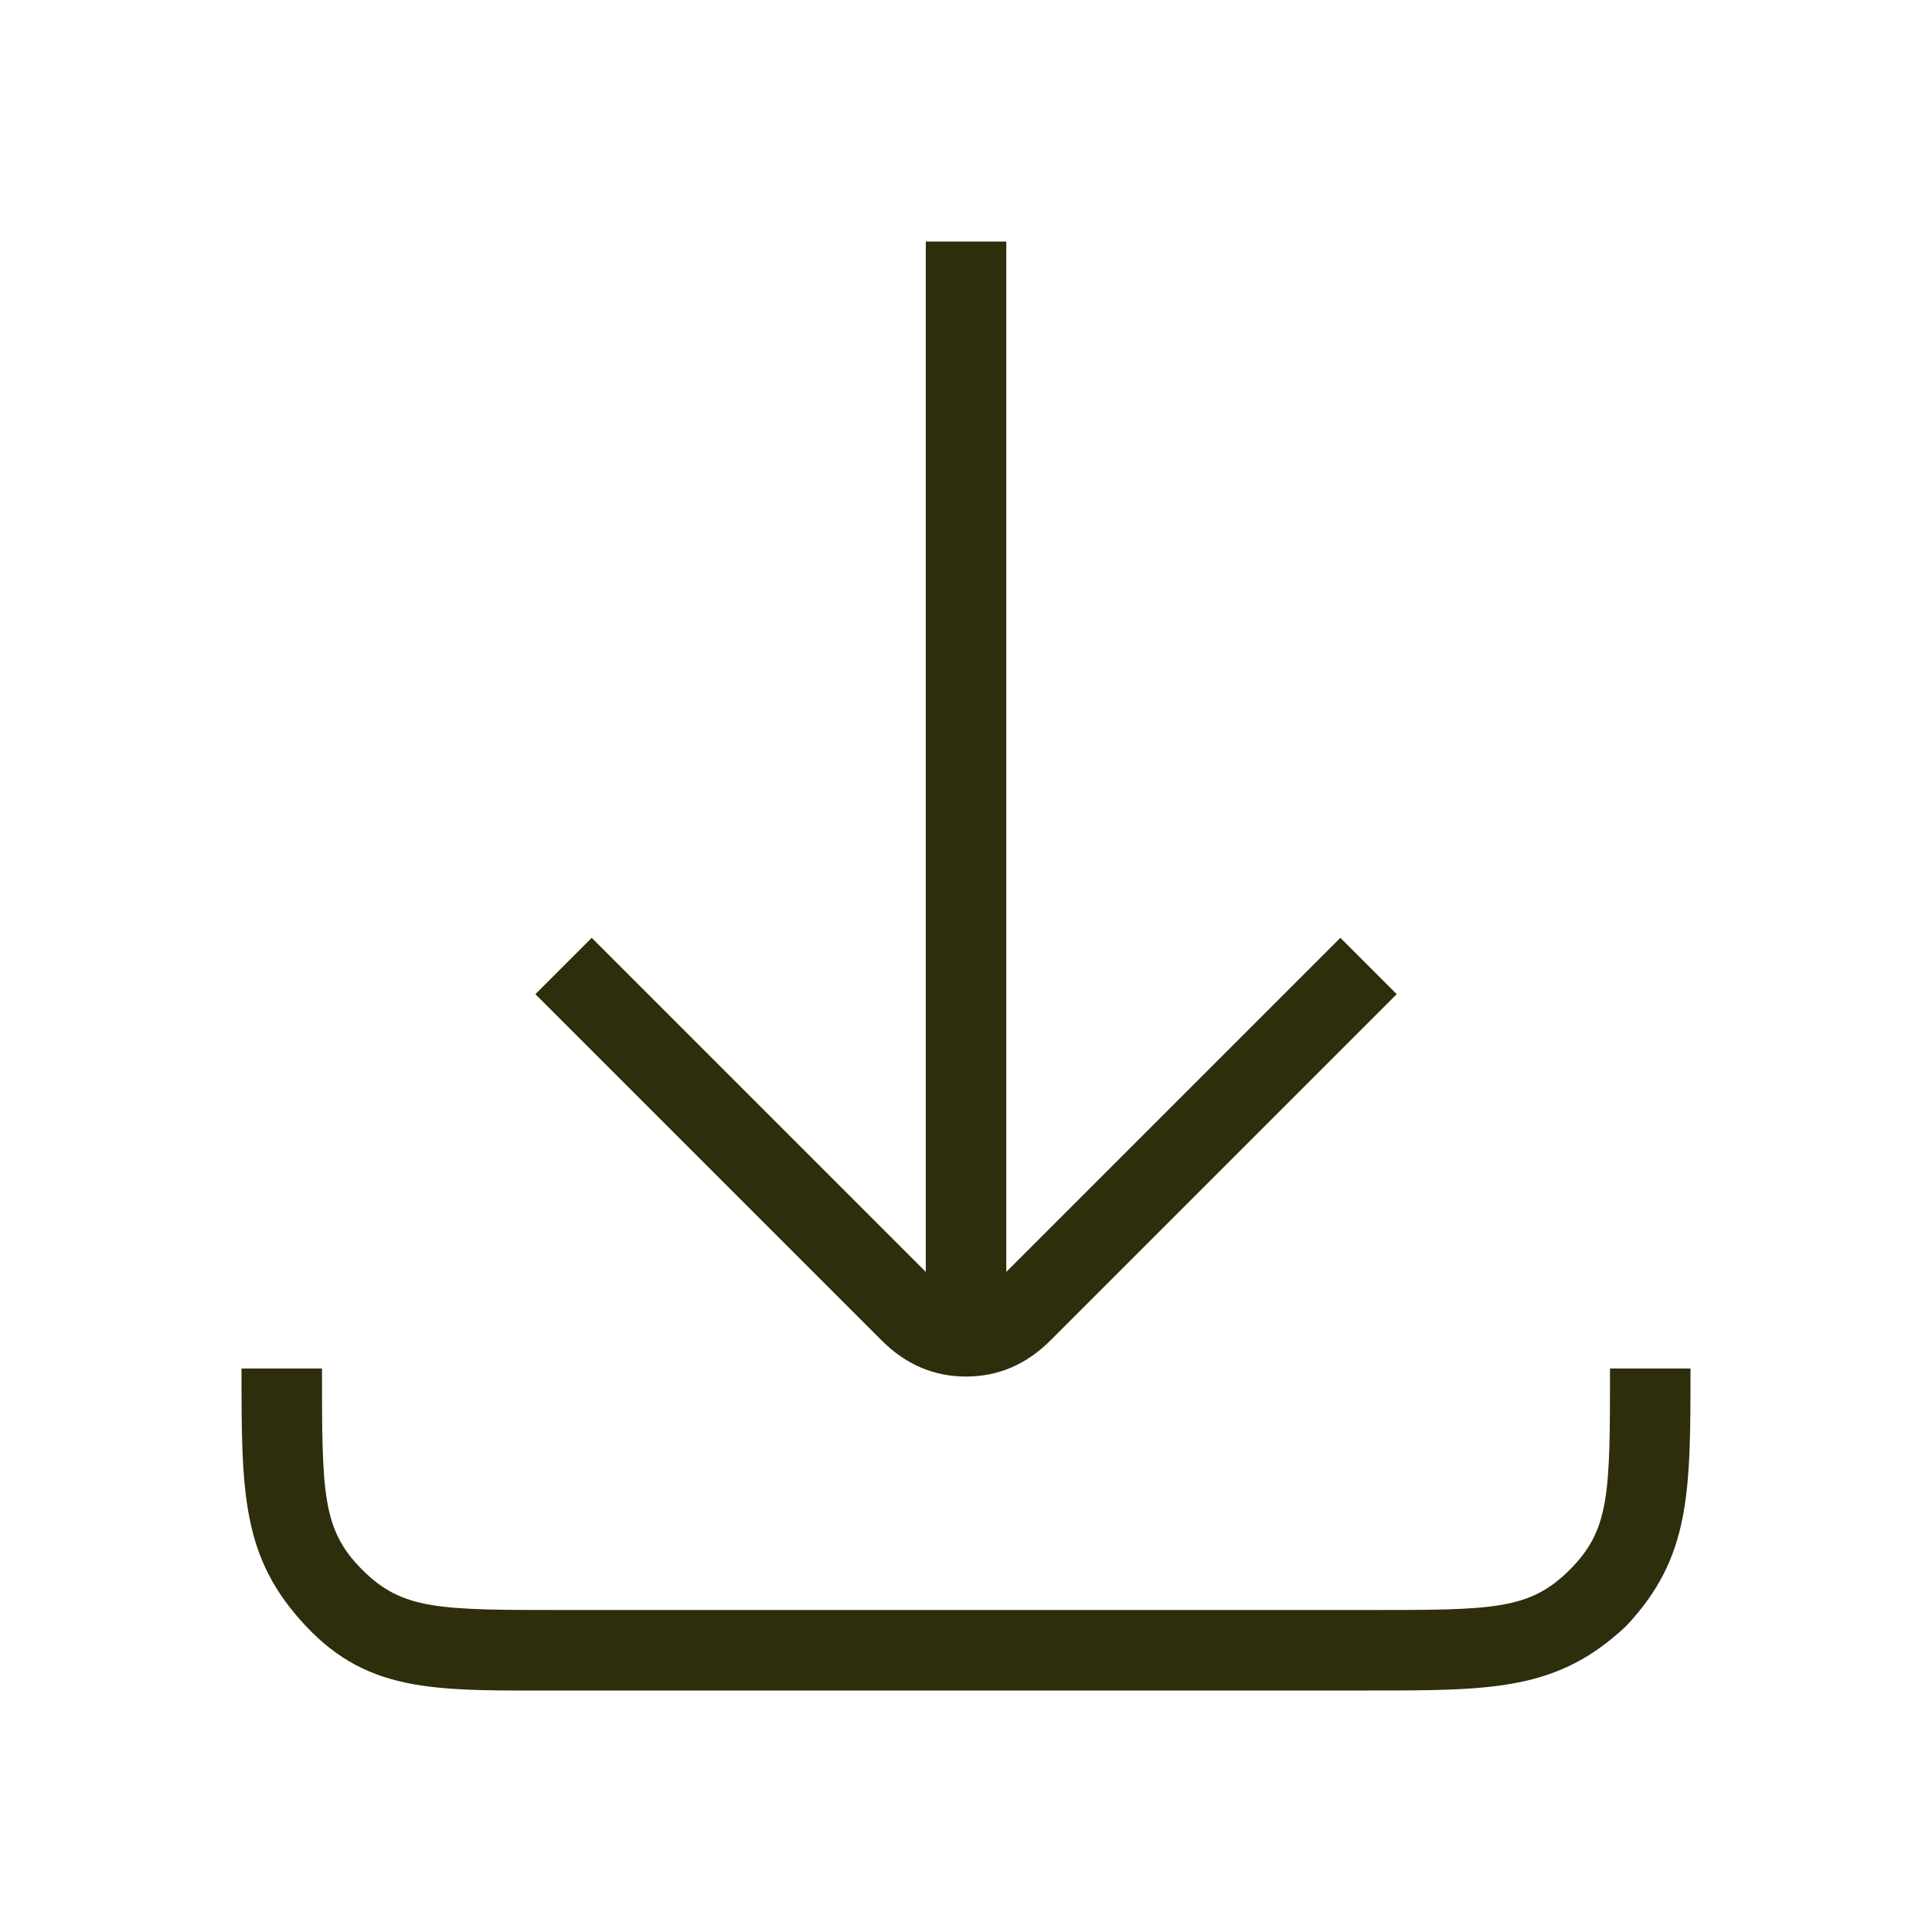
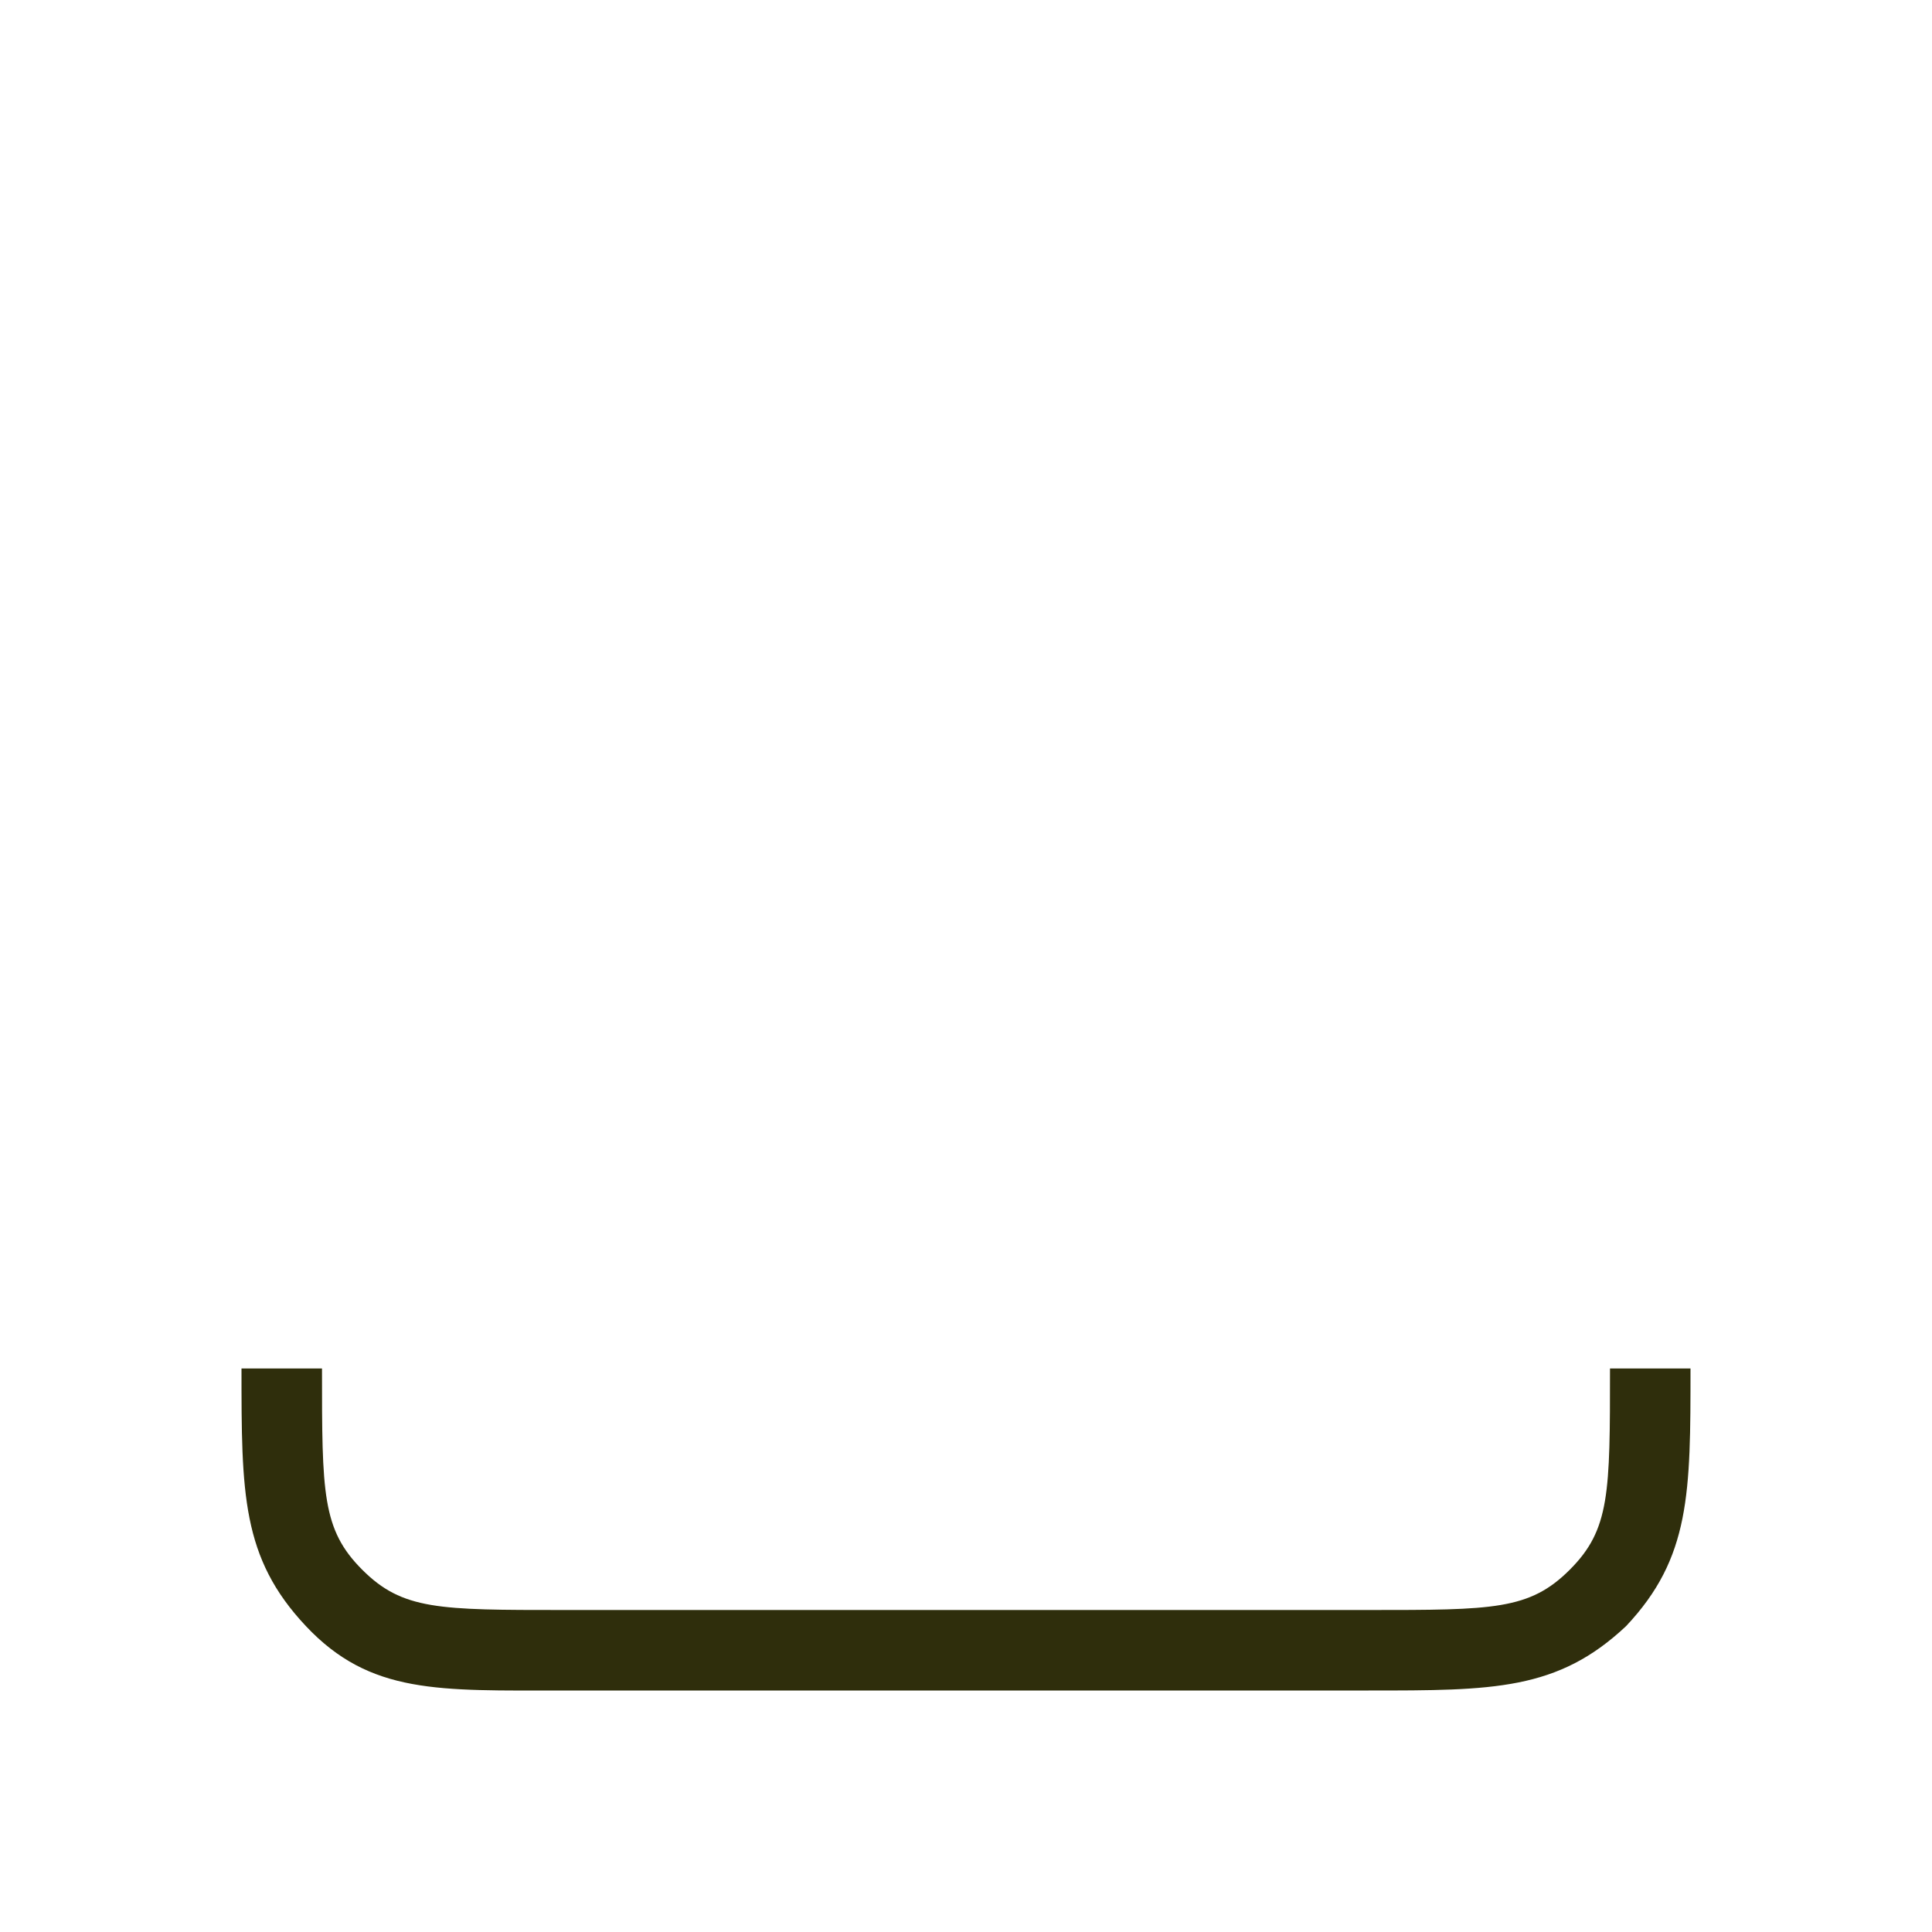
<svg xmlns="http://www.w3.org/2000/svg" width="48" height="48" viewBox="0 0 48 48" fill="none">
  <path d="M40 34C40 37.1 40 38 39 39C38 40 37.1 40 34 40H14C10.9 40 10 40 9 39C8 38 8 37.1 8 34H6C6 37.1 6 38.7 7.6 40.4C9.2 42.1 10.9 42 14 42H34C37.1 42 38.7 42 40.4 40.4C42 38.7 42 37.1 42 34H40Z" fill="#2F2E0C" />
-   <path d="M24.001 34.2C24.801 34.2 25.501 33.9 26.101 33.3L34.701 24.7L33.301 23.3L25.001 31.6V6H23.001V31.6L14.701 23.3L13.301 24.7L21.901 33.3C22.501 33.9 23.201 34.2 24.001 34.2Z" fill="#2F2E0C" />
</svg>